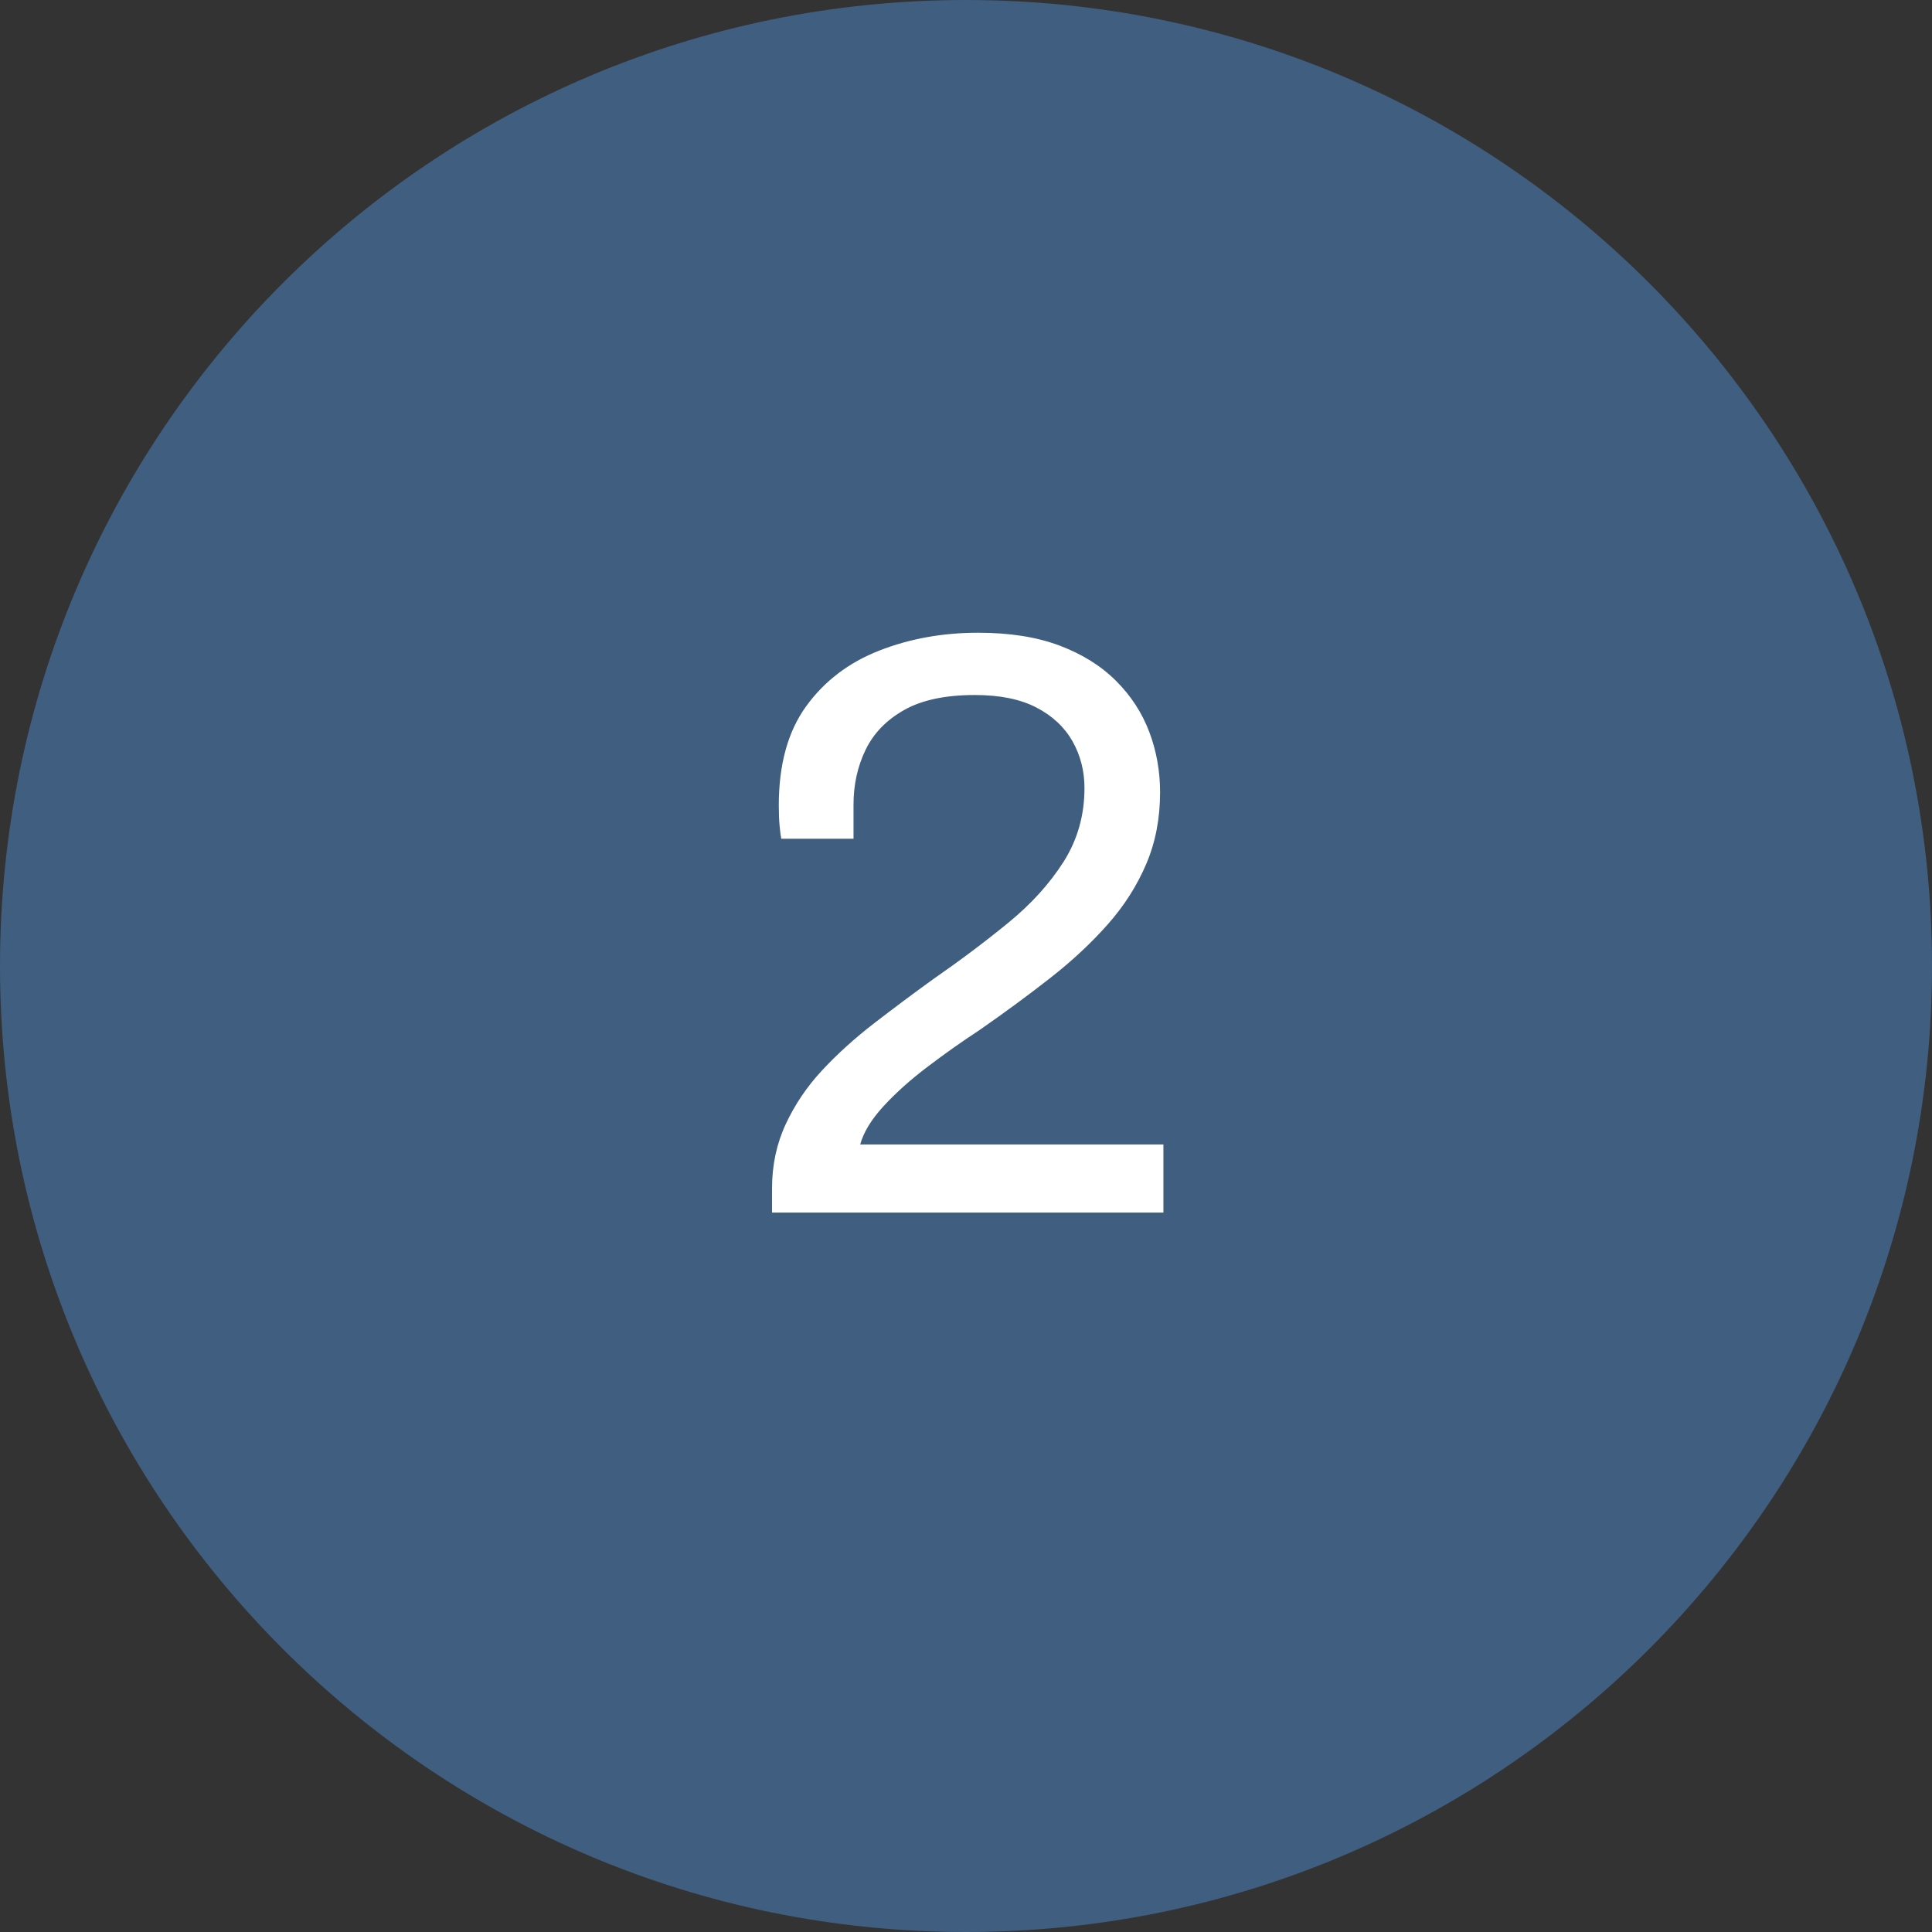
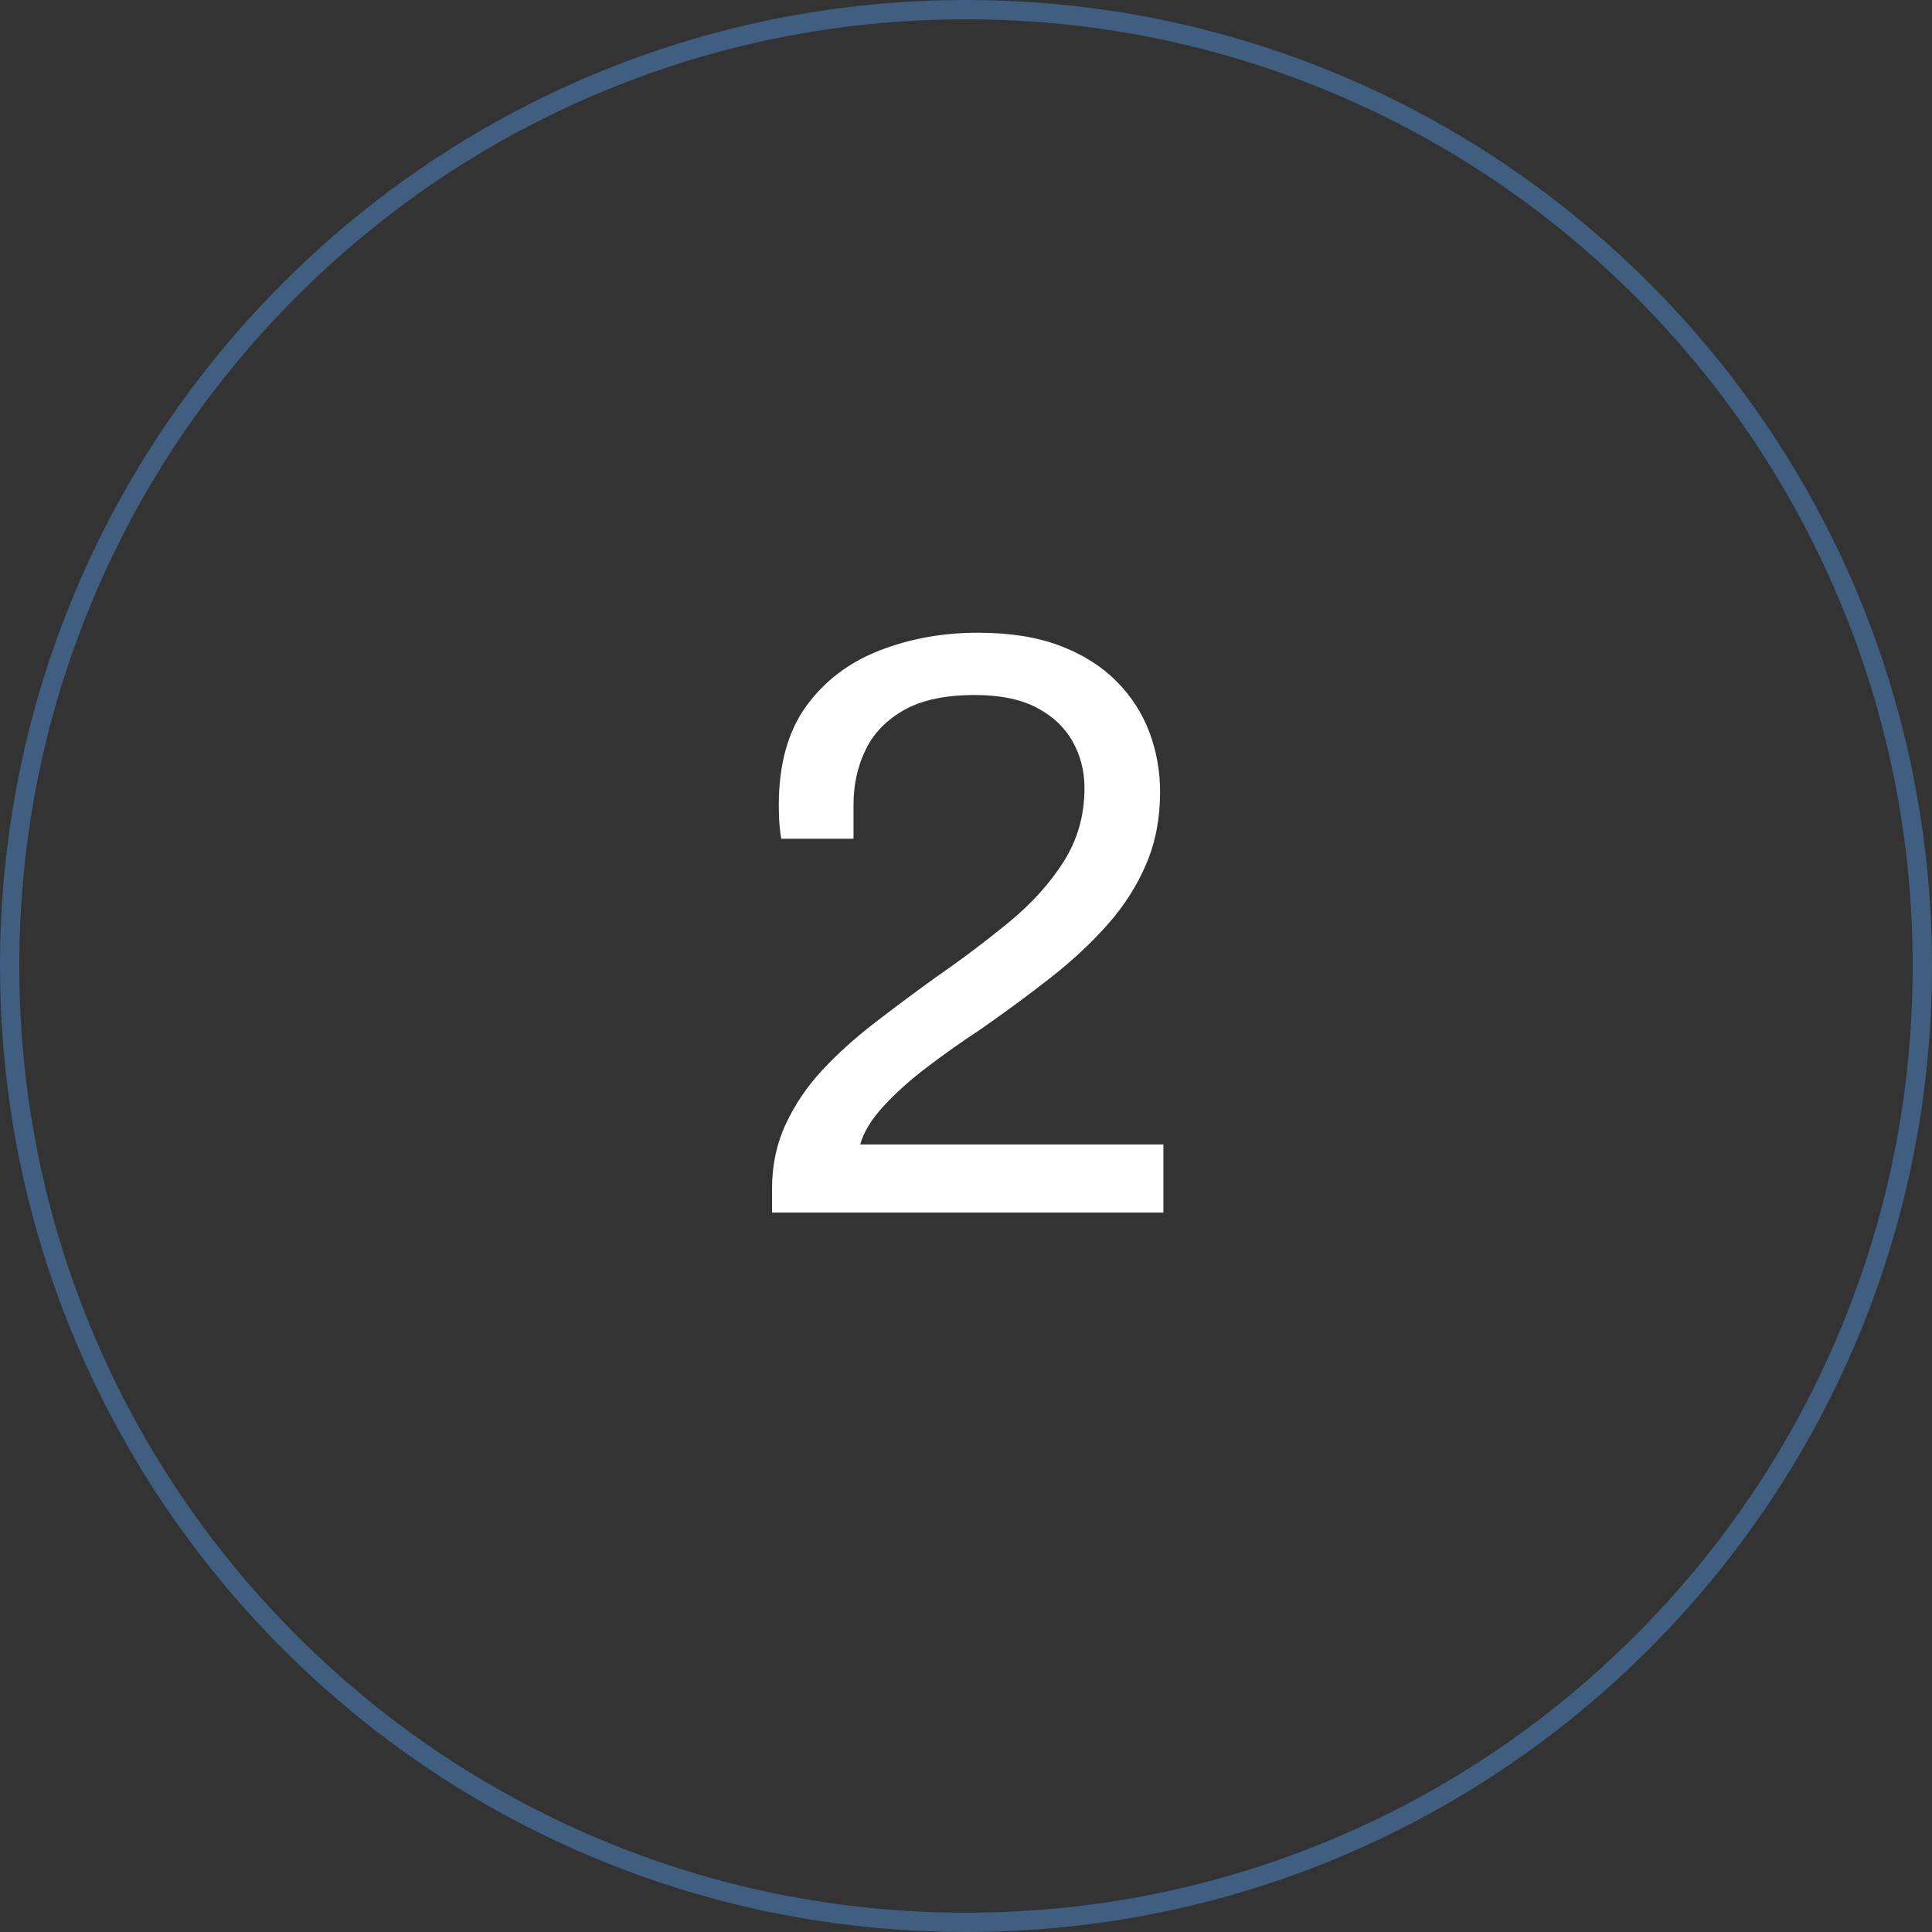
<svg xmlns="http://www.w3.org/2000/svg" id="a" viewBox="0 0 500 500">
  <rect x="0" y="0" width="500" height="500" fill="#333333" stroke="none" />
  <defs>
    <style>.b{fill:#fff;}.c{fill:#3f5e80;}</style>
  </defs>
  <g>
-     <path class="c" d="M250,497.5c-66.11,0-128.26-25.74-175.01-72.49C28.24,378.26,2.5,316.11,2.5,250S28.24,121.74,74.99,74.99,183.89,2.5,250,2.5s128.26,25.74,175.01,72.49c46.75,46.75,72.49,108.9,72.49,175.01s-25.74,128.26-72.49,175.01c-46.75,46.75-108.9,72.49-175.01,72.49Z" />
    <path class="c" d="M250,5c33.08,0,65.16,6.48,95.36,19.25,29.17,12.34,55.38,30.01,77.88,52.51,22.5,22.5,40.17,48.7,52.51,77.88,12.77,30.2,19.25,62.29,19.25,95.36s-6.48,65.16-19.25,95.36c-12.34,29.17-30.01,55.38-52.51,77.88-22.5,22.5-48.7,40.17-77.88,52.51-30.2,12.77-62.29,19.25-95.36,19.25s-65.16-6.48-95.36-19.25c-29.17-12.34-55.38-30.01-77.88-52.51-22.5-22.5-40.17-48.7-52.51-77.88-12.77-30.2-19.25-62.29-19.25-95.36s6.48-65.16,19.25-95.36c12.34-29.17,30.01-55.38,52.51-77.88,22.5-22.5,48.7-40.17,77.88-52.51,30.2-12.77,62.29-19.25,95.36-19.25m0-5C111.93,0,0,111.93,0,250s111.93,250,250,250,250-111.93,250-250S388.07,0,250,0h0Z" />
  </g>
  <path class="b" d="M199.8,313.81v-6.23c0-6.02,1.18-11.57,3.55-16.66,2.37-5.09,5.52-9.75,9.46-13.97,3.94-4.23,8.42-8.28,13.44-12.15,5.02-3.87,10.1-7.67,15.27-11.4,7.02-4.87,13.51-9.75,19.46-14.62,5.95-4.87,10.71-10.14,14.3-15.8,3.58-5.66,5.38-12,5.38-19.03,0-4.44-1.04-8.49-3.12-12.15-2.08-3.65-5.2-6.56-9.35-8.71-4.16-2.15-9.46-3.22-15.91-3.22-7.6,0-13.69,1.29-18.27,3.87-4.59,2.58-7.92,6.02-10,10.32-2.08,4.3-3.12,9.03-3.12,14.19v8.81h-18.7c-.14-.72-.29-1.83-.43-3.33-.14-1.5-.21-3.26-.21-5.27,0-10.61,2.36-19.17,7.09-25.69,4.73-6.52,11.04-11.32,18.92-14.4,7.88-3.08,16.41-4.62,25.59-4.62,8.17,0,15.19,1.11,21.07,3.33,5.88,2.22,10.75,5.27,14.62,9.14s6.74,8.28,8.6,13.22c1.86,4.94,2.79,10.14,2.79,15.59,0,6.74-1.18,12.9-3.55,18.49-2.37,5.59-5.66,10.79-9.89,15.59-4.23,4.8-9.17,9.43-14.83,13.87-5.66,4.44-11.79,8.96-18.38,13.54-4.59,3.01-9.1,6.2-13.54,9.57-4.44,3.37-8.24,6.77-11.4,10.21-3.15,3.44-5.16,6.74-6.02,9.89h78.47v17.63h-101.26Z" />
</svg>